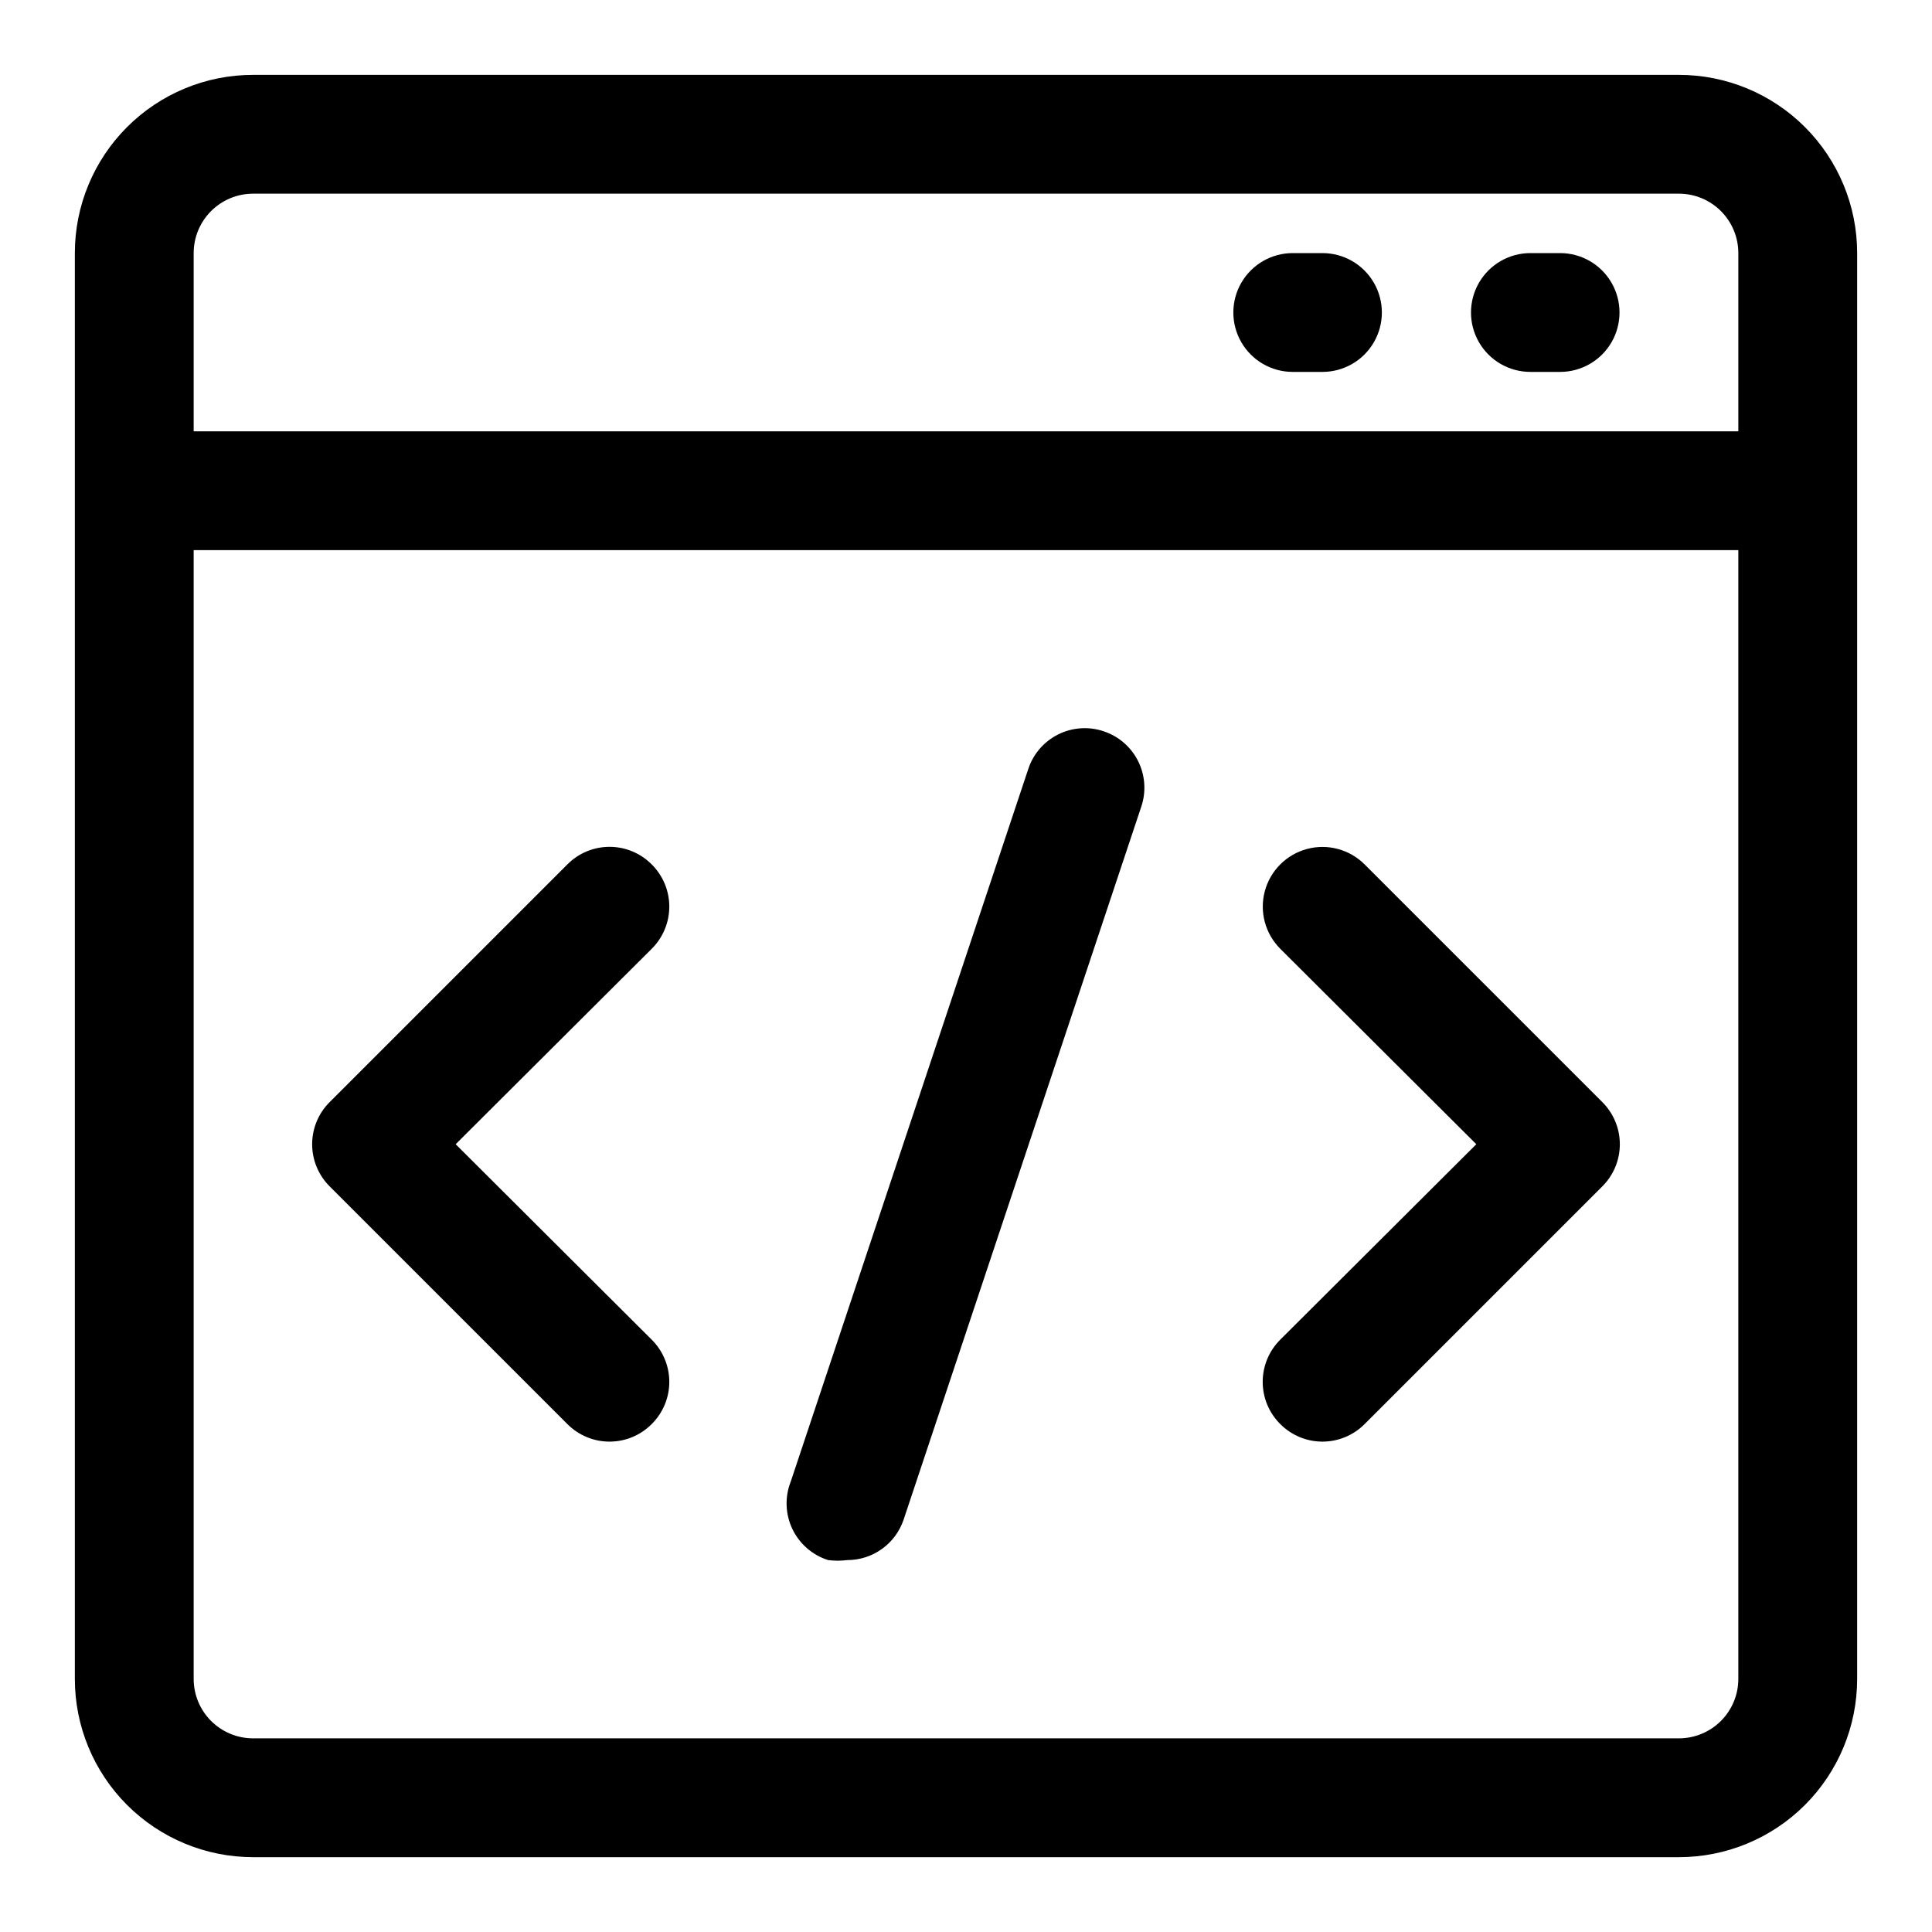
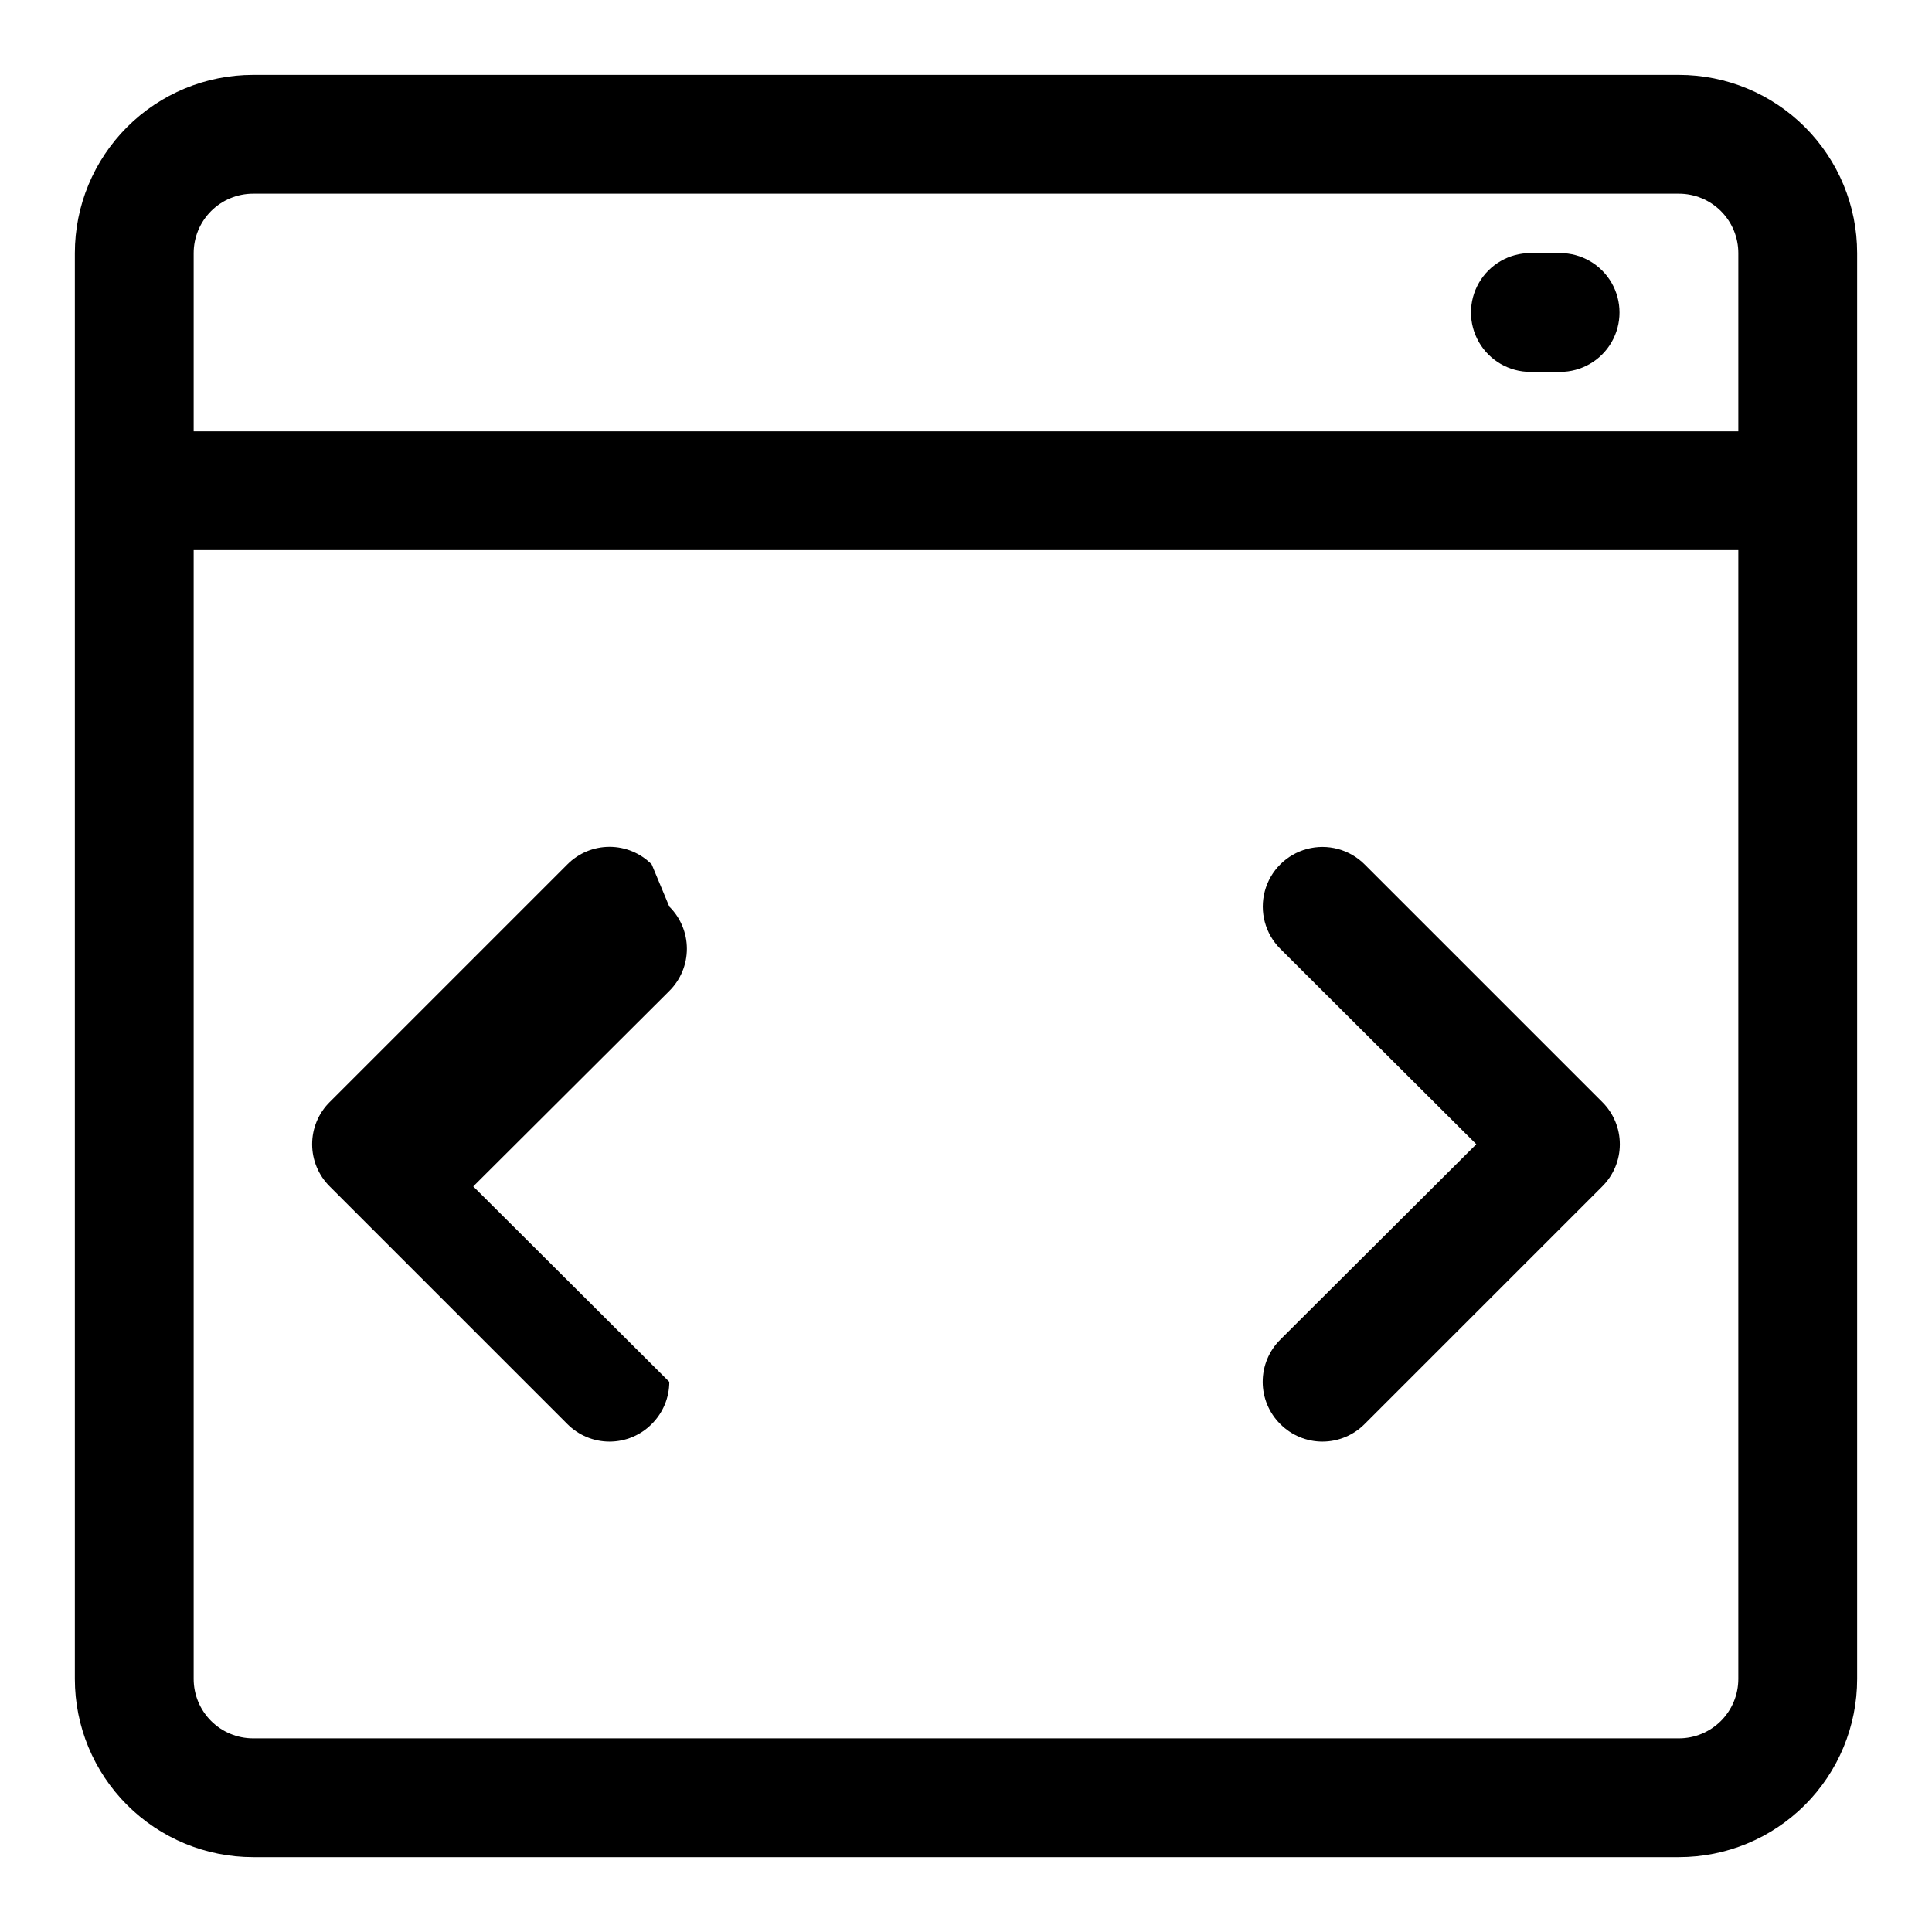
<svg xmlns="http://www.w3.org/2000/svg" fill="#000000" width="800px" height="800px" version="1.1" viewBox="144 144 512 512">
  <g>
    <path d="m588.93 163.84h-377.86c-12.527 0-24.539 4.977-33.398 13.836s-13.836 20.871-13.836 33.398v377.86c0 12.527 4.977 24.543 13.836 33.398 8.859 8.859 20.871 13.836 33.398 13.836h377.86c12.527 0 24.543-4.977 33.398-13.836 8.859-8.855 13.836-20.871 13.836-33.398v-377.86c0-12.527-4.977-24.539-13.836-33.398-8.855-8.859-20.871-13.836-33.398-13.836zm-377.86 31.488h377.86c4.176 0 8.18 1.66 11.133 4.613s4.613 6.957 4.613 11.133v47.23h-409.35v-47.23c0-4.176 1.66-8.18 4.613-11.133s6.957-4.613 11.133-4.613zm377.86 409.35h-377.86c-4.176 0-8.18-1.66-11.133-4.613s-4.613-6.957-4.613-11.133v-299.14h409.35v299.14c0 4.176-1.66 8.18-4.613 11.133s-6.957 4.613-11.133 4.613z" />
    <path d="m549.57 242.56h7.871c5.625 0 10.824-3 13.637-7.871s2.812-10.875 0-15.746-8.012-7.871-13.637-7.871h-7.871c-5.625 0-10.82 3-13.633 7.871s-2.812 10.875 0 15.746 8.008 7.871 13.633 7.871z" />
-     <path d="m486.59 242.56h7.871c5.625 0 10.824-3 13.637-7.871s2.812-10.875 0-15.746-8.012-7.871-13.637-7.871h-7.871c-5.625 0-10.82 3-13.633 7.871s-2.812 10.875 0 15.746 8.008 7.871 13.633 7.871z" />
-     <path d="m316.71 373.08c-2.953-2.984-6.981-4.66-11.176-4.66-4.199 0-8.223 1.676-11.18 4.66l-62.977 62.977v-0.004c-2.981 2.957-4.656 6.981-4.656 11.18s1.676 8.223 4.656 11.18l62.977 62.977c2.957 2.981 6.981 4.656 11.18 4.656 4.195 0 8.223-1.676 11.176-4.656 2.981-2.957 4.66-6.981 4.66-11.18s-1.68-8.223-4.66-11.18l-51.953-51.797 51.957-51.797h-0.004c2.981-2.957 4.66-6.981 4.66-11.18 0-4.199-1.68-8.223-4.66-11.176z" />
+     <path d="m316.71 373.08c-2.953-2.984-6.981-4.66-11.176-4.66-4.199 0-8.223 1.676-11.18 4.66l-62.977 62.977v-0.004c-2.981 2.957-4.656 6.981-4.656 11.18s1.676 8.223 4.656 11.18l62.977 62.977c2.957 2.981 6.981 4.656 11.18 4.656 4.195 0 8.223-1.676 11.176-4.656 2.981-2.957 4.66-6.981 4.66-11.18l-51.953-51.797 51.957-51.797h-0.004c2.981-2.957 4.66-6.981 4.66-11.18 0-4.199-1.68-8.223-4.66-11.176z" />
    <path d="m505.64 373.08c-3.992-3.996-9.812-5.555-15.27-4.094-5.457 1.461-9.715 5.723-11.18 11.18-1.461 5.453 0.098 11.273 4.094 15.27l51.953 51.797-51.957 51.797h0.004c-2.981 2.957-4.656 6.981-4.656 11.18s1.676 8.223 4.656 11.18c2.957 2.981 6.981 4.656 11.176 4.656 4.199 0 8.223-1.676 11.18-4.656l62.977-62.977c2.981-2.957 4.656-6.981 4.656-11.18s-1.676-8.223-4.656-11.18z" />
-     <path d="m436.52 337.81c-3.965-1.348-8.305-1.059-12.059 0.805-3.75 1.863-6.609 5.141-7.934 9.113l-62.977 188.93c-1.602 4.062-1.441 8.609 0.441 12.547 1.879 3.941 5.312 6.922 9.477 8.234 1.672 0.219 3.367 0.219 5.039 0 3.301 0.012 6.519-1.02 9.203-2.941 2.684-1.918 4.695-4.637 5.754-7.762l62.977-188.93c1.344-3.965 1.055-8.305-0.805-12.059-1.863-3.754-5.144-6.609-9.117-7.938z" />
  </g>
</svg>